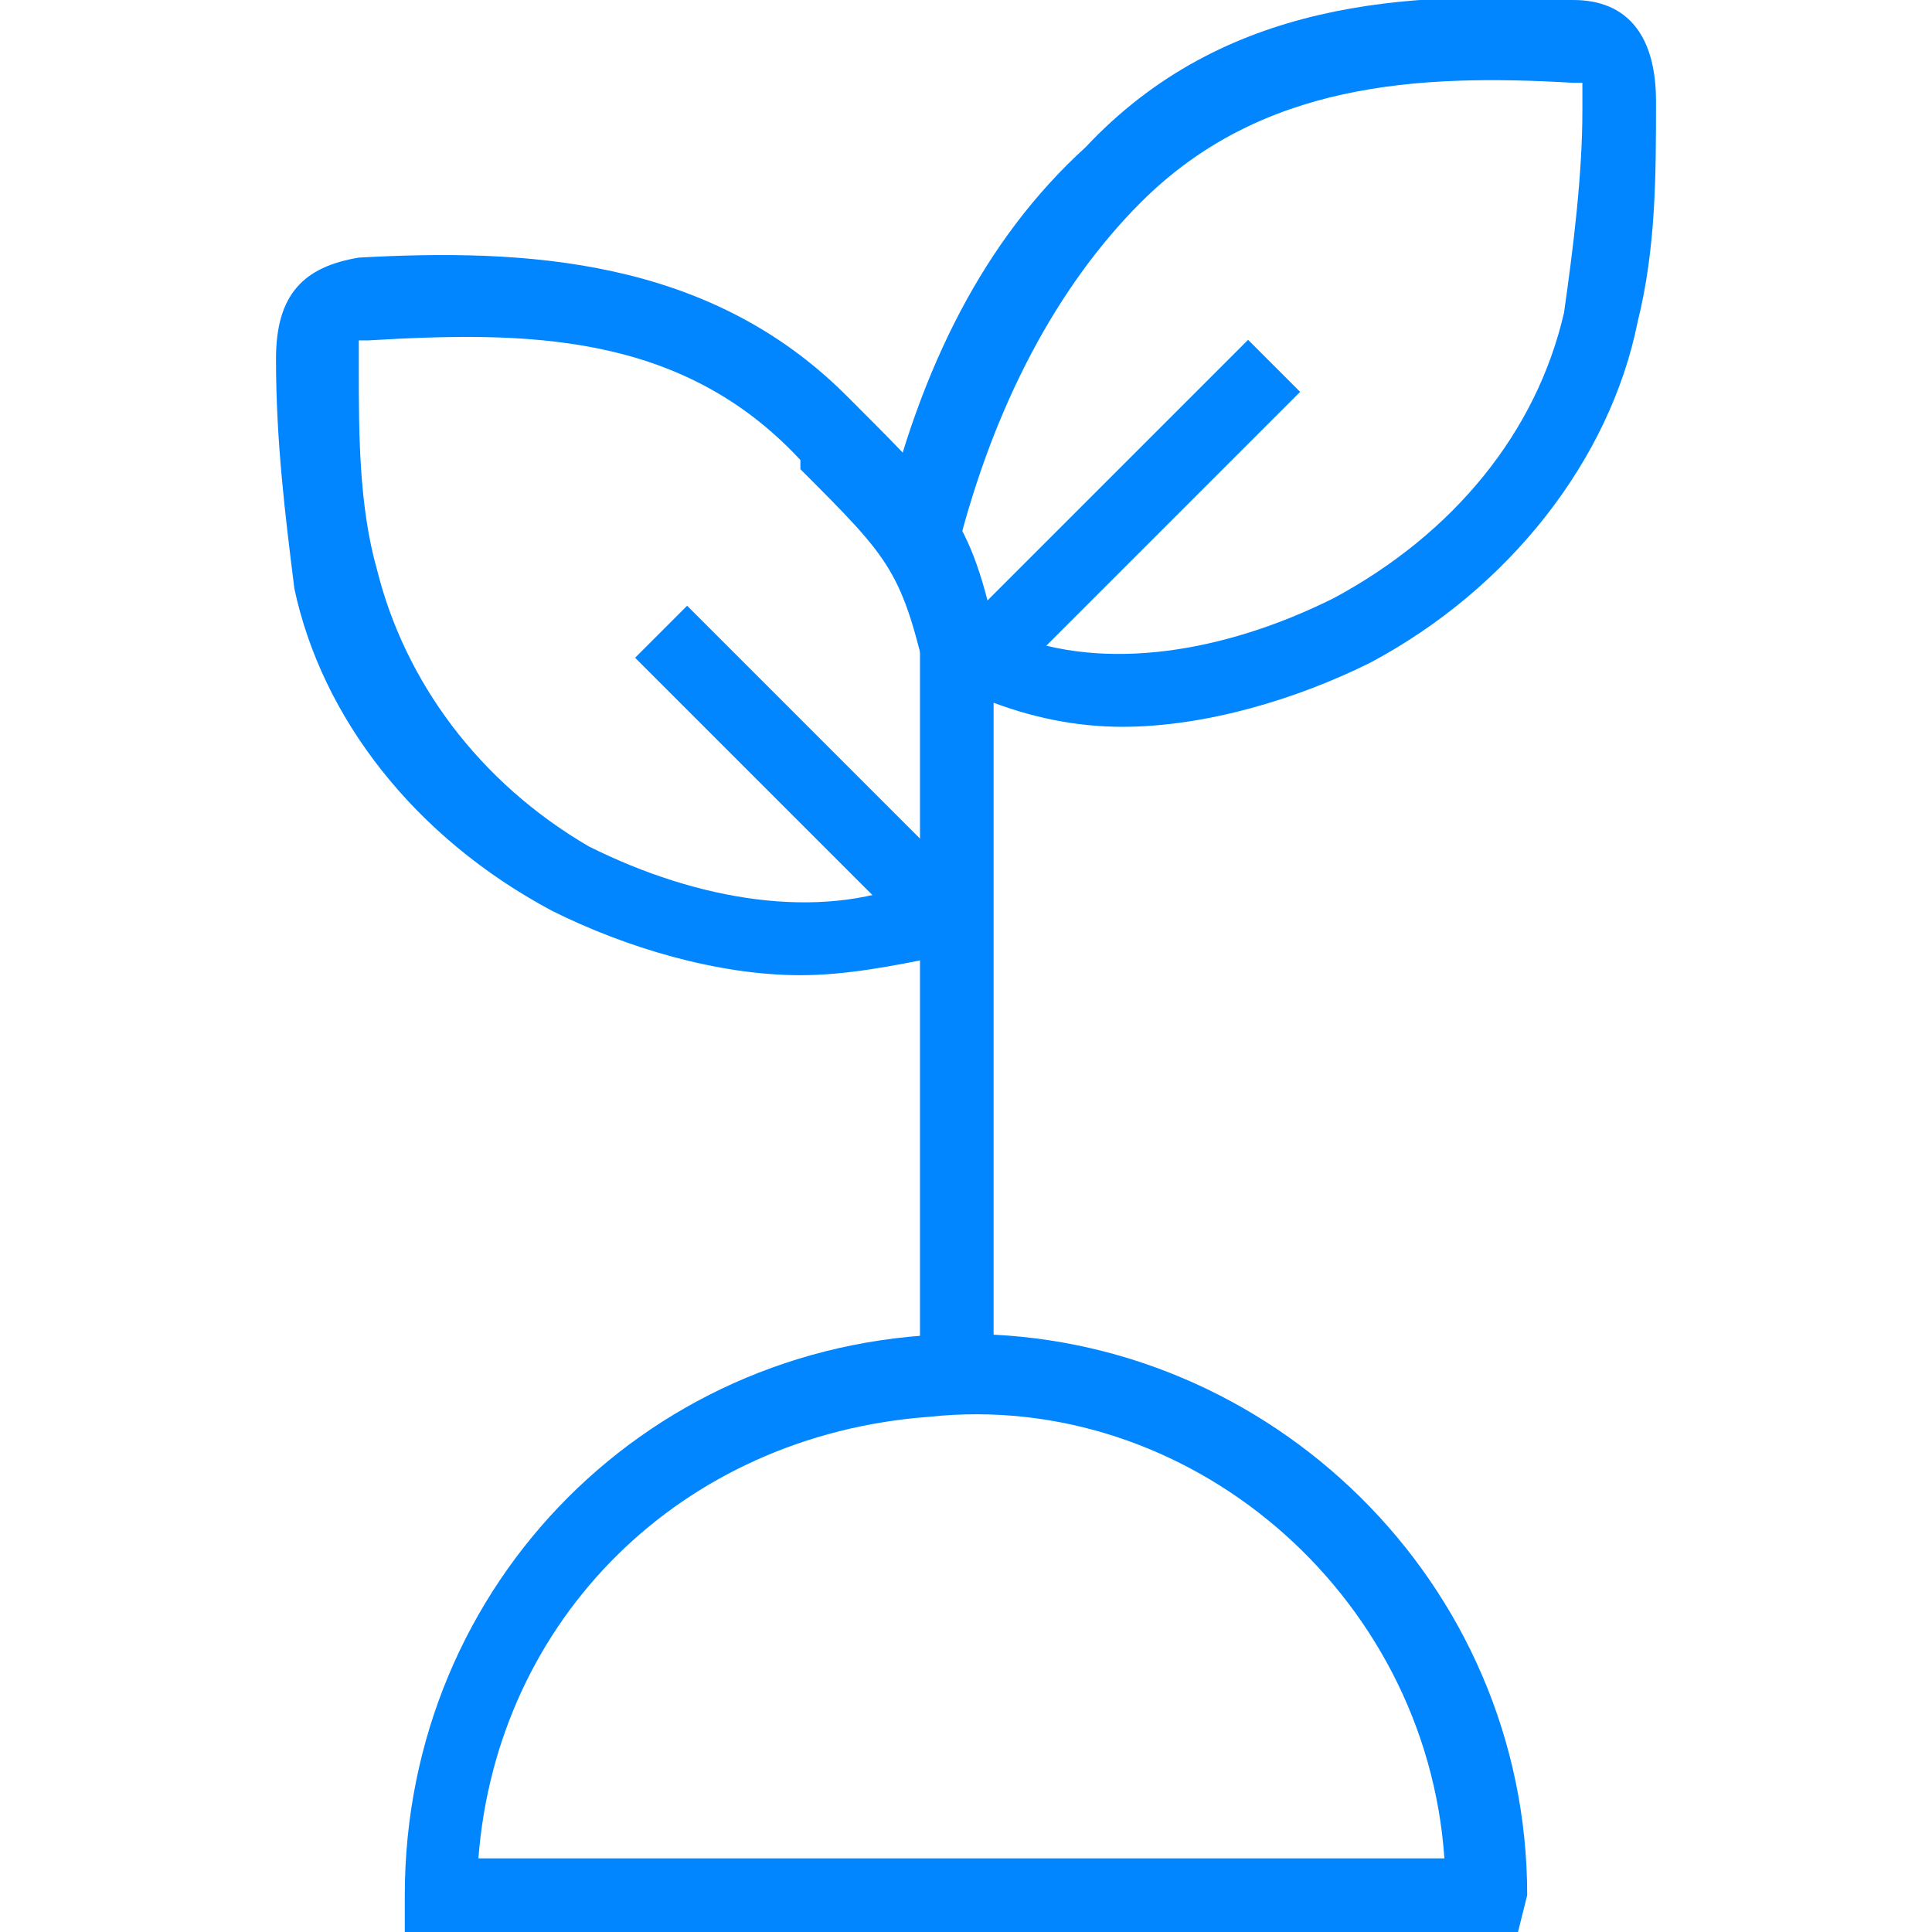
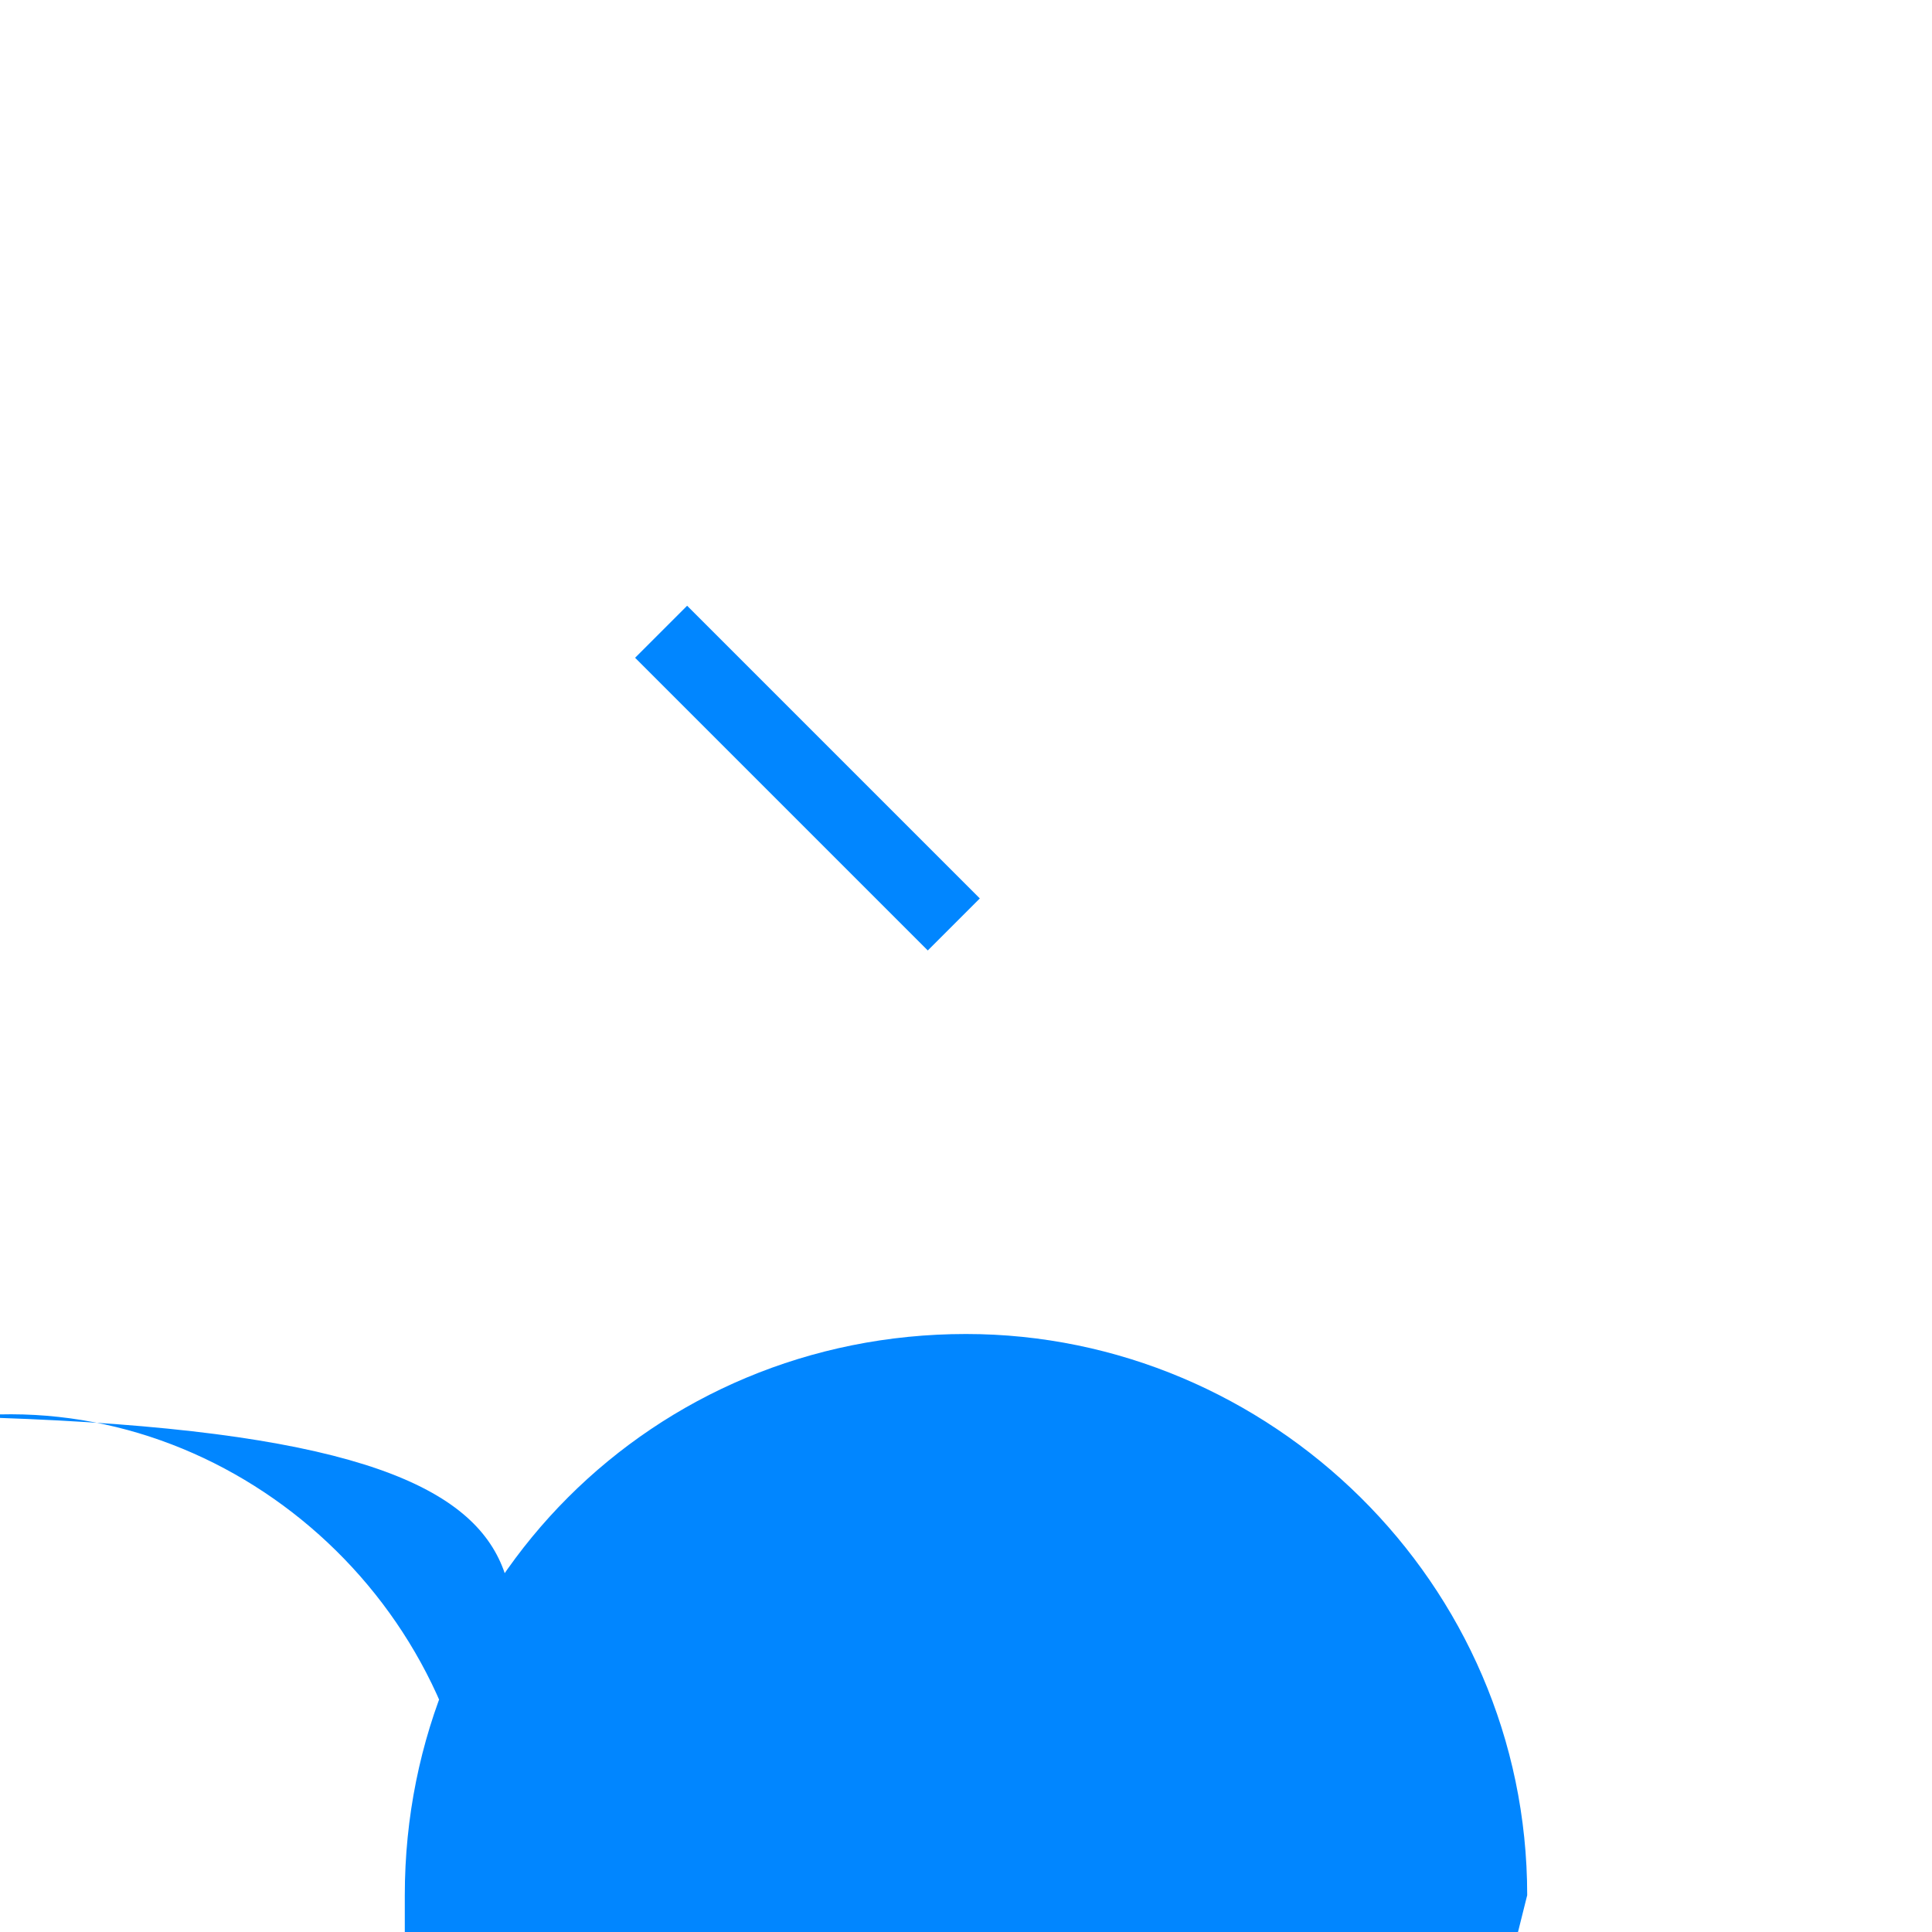
<svg xmlns="http://www.w3.org/2000/svg" version="1.1" id="Layer_1" x="0px" y="0px" viewBox="0 0 21 21" style="enable-background:new 0 0 21 21;" xml:space="preserve">
  <style type="text/css">
	.st0{fill:#0186FF;}
</style>
  <g>
-     <path class="st0" d="M12.2,7.9c-0.5,0-1-0.1-1.5-0.3L11,6.9c1,0.4,2.3,0.2,3.5-0.4c1.3-0.7,2.2-1.8,2.5-3.1   c0.1-0.7,0.2-1.5,0.2-2.2c0-0.1,0-0.2,0-0.3c0,0,0,0-0.1,0c-1.7-0.1-3.4,0-4.7,1.3c-0.9,0.9-1.6,2.2-2,3.8L9.6,5.7   C10,4,10.7,2.6,11.8,1.6C13.3,0,15.3-0.1,17.1,0c0.6,0,0.9,0.4,0.9,1.1c0,0.8,0,1.6-0.2,2.4c-0.3,1.5-1.4,2.9-2.9,3.7   C14.1,7.6,13.1,7.9,12.2,7.9z" />
-     <path class="st0" d="M16.5,21H4.4v-0.4c0-3.4,2.7-6.1,6.1-6.1c3.3,0,6.1,2.7,6.1,6.1L16.5,21z M5.2,20.2h10.5   c-0.2-2.9-2.8-5.1-5.6-4.8C7.4,15.6,5.4,17.6,5.2,20.2L5.2,20.2z" />
-     <rect x="10" y="6.7" class="st0" width="0.8" height="8.2" />
+     <path class="st0" d="M16.5,21H4.4v-0.4c0-3.4,2.7-6.1,6.1-6.1c3.3,0,6.1,2.7,6.1,6.1L16.5,21z M5.2,20.2c-0.2-2.9-2.8-5.1-5.6-4.8C7.4,15.6,5.4,17.6,5.2,20.2L5.2,20.2z" />
    <rect x="8.4" y="6.2" transform="matrix(0.707 -0.707 0.707 0.707 -3.419 8.705)" class="st0" width="0.8" height="4.5" />
-     <rect x="9.7" y="5.3" transform="matrix(0.707 -0.707 0.707 0.707 -0.503 10.269)" class="st0" width="4.9" height="0.8" />
-     <path class="st0" d="M8.7,10.6c-0.9,0-1.9-0.3-2.7-0.7C4.5,9.1,3.5,7.8,3.2,6.4C3.1,5.6,3,4.8,3,3.9c0-0.7,0.3-1,0.9-1.1   c1.8-0.1,3.8,0,5.3,1.5l0.1,0.1c1.1,1.1,1.3,1.3,1.6,2.9l-0.8,0.2C9.8,6.2,9.7,6.1,8.7,5.1L8.7,5c-1.3-1.4-3-1.4-4.7-1.3   c0,0,0,0-0.1,0c0,0.1,0,0.2,0,0.3c0,0.7,0,1.5,0.2,2.2c0.3,1.2,1.1,2.3,2.3,3C7.6,9.8,8.9,10,9.9,9.6l0.3,0.8   C9.7,10.5,9.2,10.6,8.7,10.6z" />
  </g>
</svg>